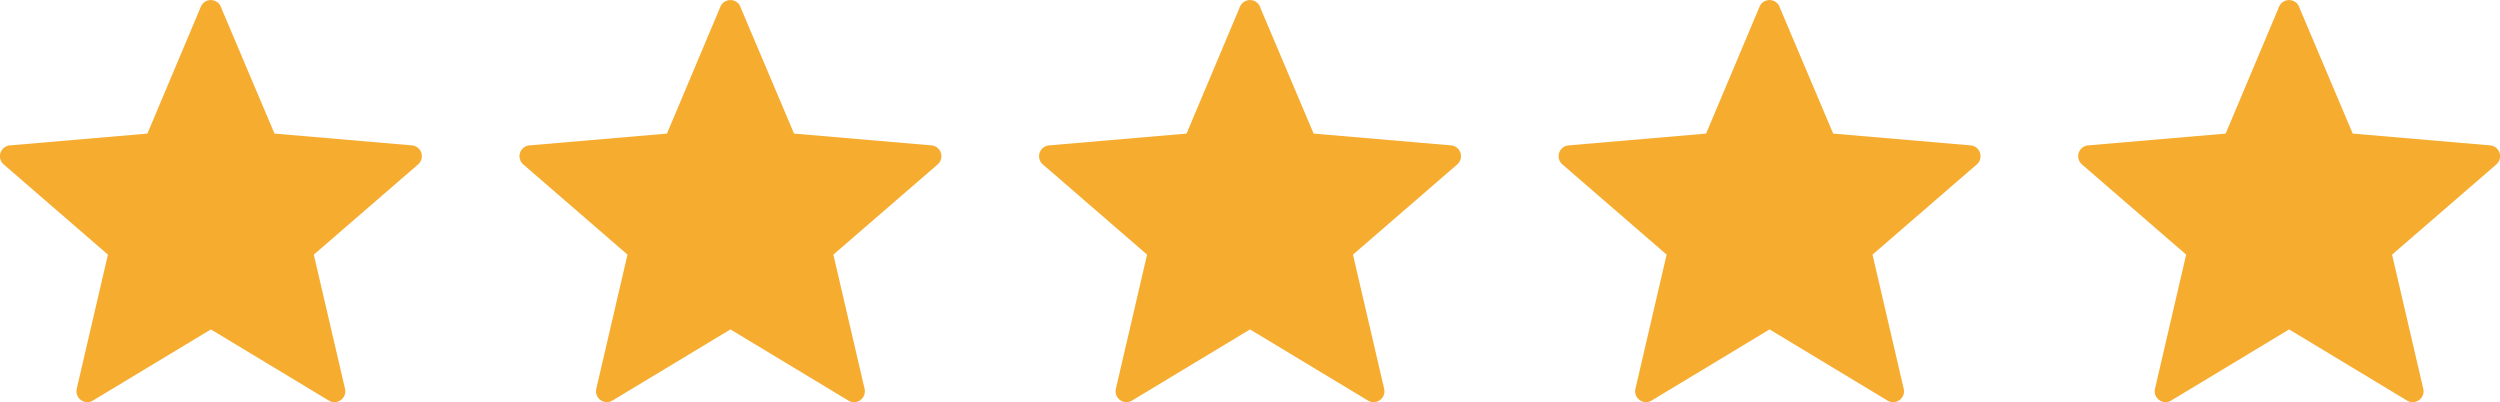
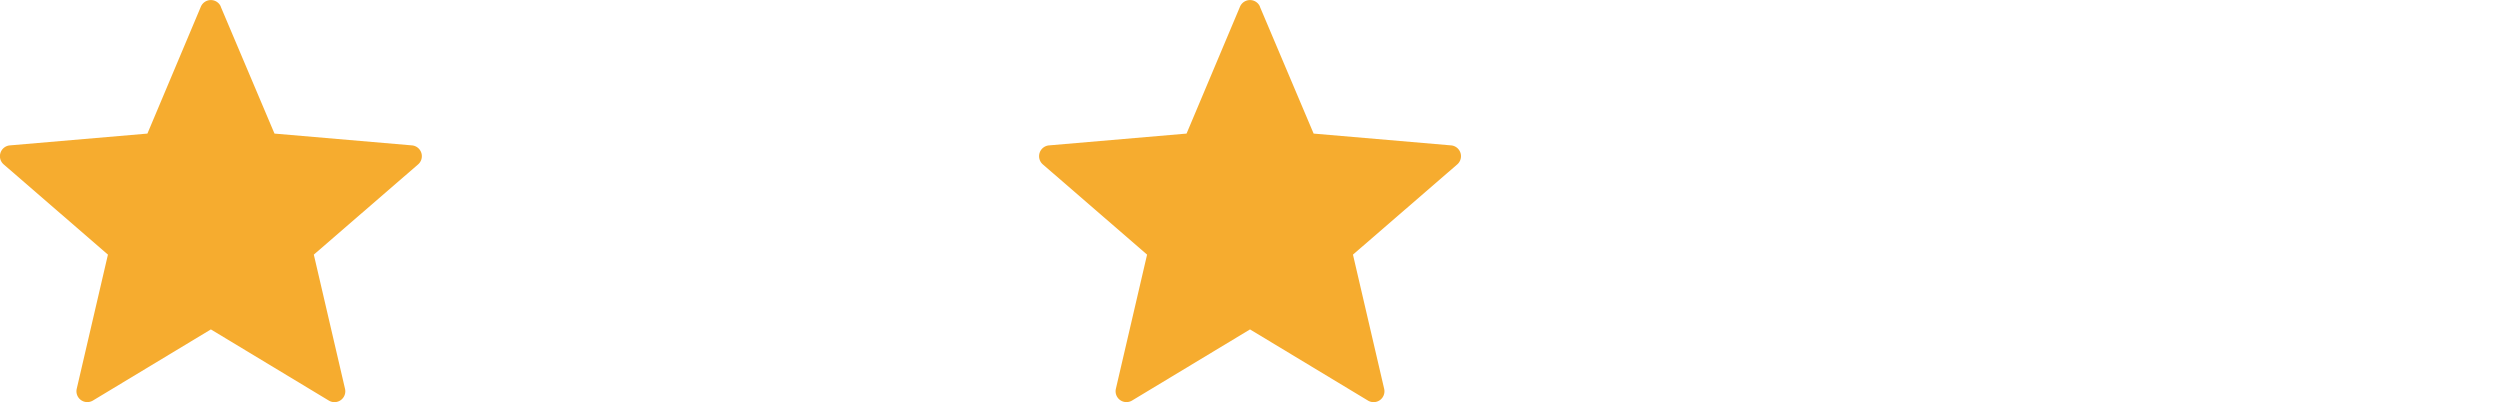
<svg xmlns="http://www.w3.org/2000/svg" width="69.093" height="11.115" viewBox="0 0 69.093 11.115">
  <defs>
    <style>.a{fill:#f6ac2f;}</style>
  </defs>
  <path class="a" d="M6.1.635,7.586,4.144l3.8.326a.3.3,0,0,1,.171.524L8.673,7.489,9.536,11.2a.3.3,0,0,1-.446.324L5.828,9.556,2.566,11.523A.3.3,0,0,1,2.12,11.2l.863-3.711L.1,4.994A.3.3,0,0,1,.274,4.47l3.8-.326L5.552.635a.3.3,0,0,1,.551,0Z" transform="translate(0 -0.452)" />
  <g transform="translate(14.359)">
-     <path class="a" d="M6.1.635,7.586,4.144l3.8.326a.3.3,0,0,1,.171.524L8.673,7.489,9.536,11.2a.3.3,0,0,1-.446.324L5.828,9.556,2.566,11.523A.3.3,0,0,1,2.12,11.2l.863-3.711L.1,4.994A.3.3,0,0,1,.274,4.47l3.8-.326L5.552.635a.3.3,0,0,1,.551,0Z" transform="translate(0 -0.452)" />
-   </g>
+     </g>
  <g transform="translate(28.719)">
    <path class="a" d="M6.1.635,7.586,4.144l3.8.326a.3.3,0,0,1,.171.524L8.673,7.489,9.536,11.2a.3.3,0,0,1-.446.324L5.828,9.556,2.566,11.523A.3.3,0,0,1,2.12,11.2l.863-3.711L.1,4.994A.3.3,0,0,1,.274,4.47l3.8-.326L5.552.635a.3.3,0,0,1,.551,0Z" transform="translate(0 -0.452)" />
  </g>
  <g transform="translate(43.078)">
-     <path class="a" d="M6.1.635,7.586,4.144l3.8.326a.3.3,0,0,1,.171.524L8.673,7.489,9.536,11.2a.3.3,0,0,1-.446.324L5.828,9.556,2.566,11.523A.3.3,0,0,1,2.12,11.2l.863-3.711L.1,4.994A.3.3,0,0,1,.274,4.47l3.8-.326L5.552.635a.3.3,0,0,1,.551,0Z" transform="translate(0 -0.452)" />
-   </g>
+     </g>
  <g transform="translate(57.437)">
-     <path class="a" d="M6.1.635,7.586,4.144l3.8.326a.3.3,0,0,1,.171.524L8.673,7.489,9.536,11.2a.3.3,0,0,1-.446.324L5.828,9.556,2.566,11.523A.3.3,0,0,1,2.12,11.2l.863-3.711L.1,4.994A.3.3,0,0,1,.274,4.47l3.8-.326L5.552.635a.3.3,0,0,1,.551,0Z" transform="translate(0 -0.452)" />
-   </g>
+     </g>
</svg>